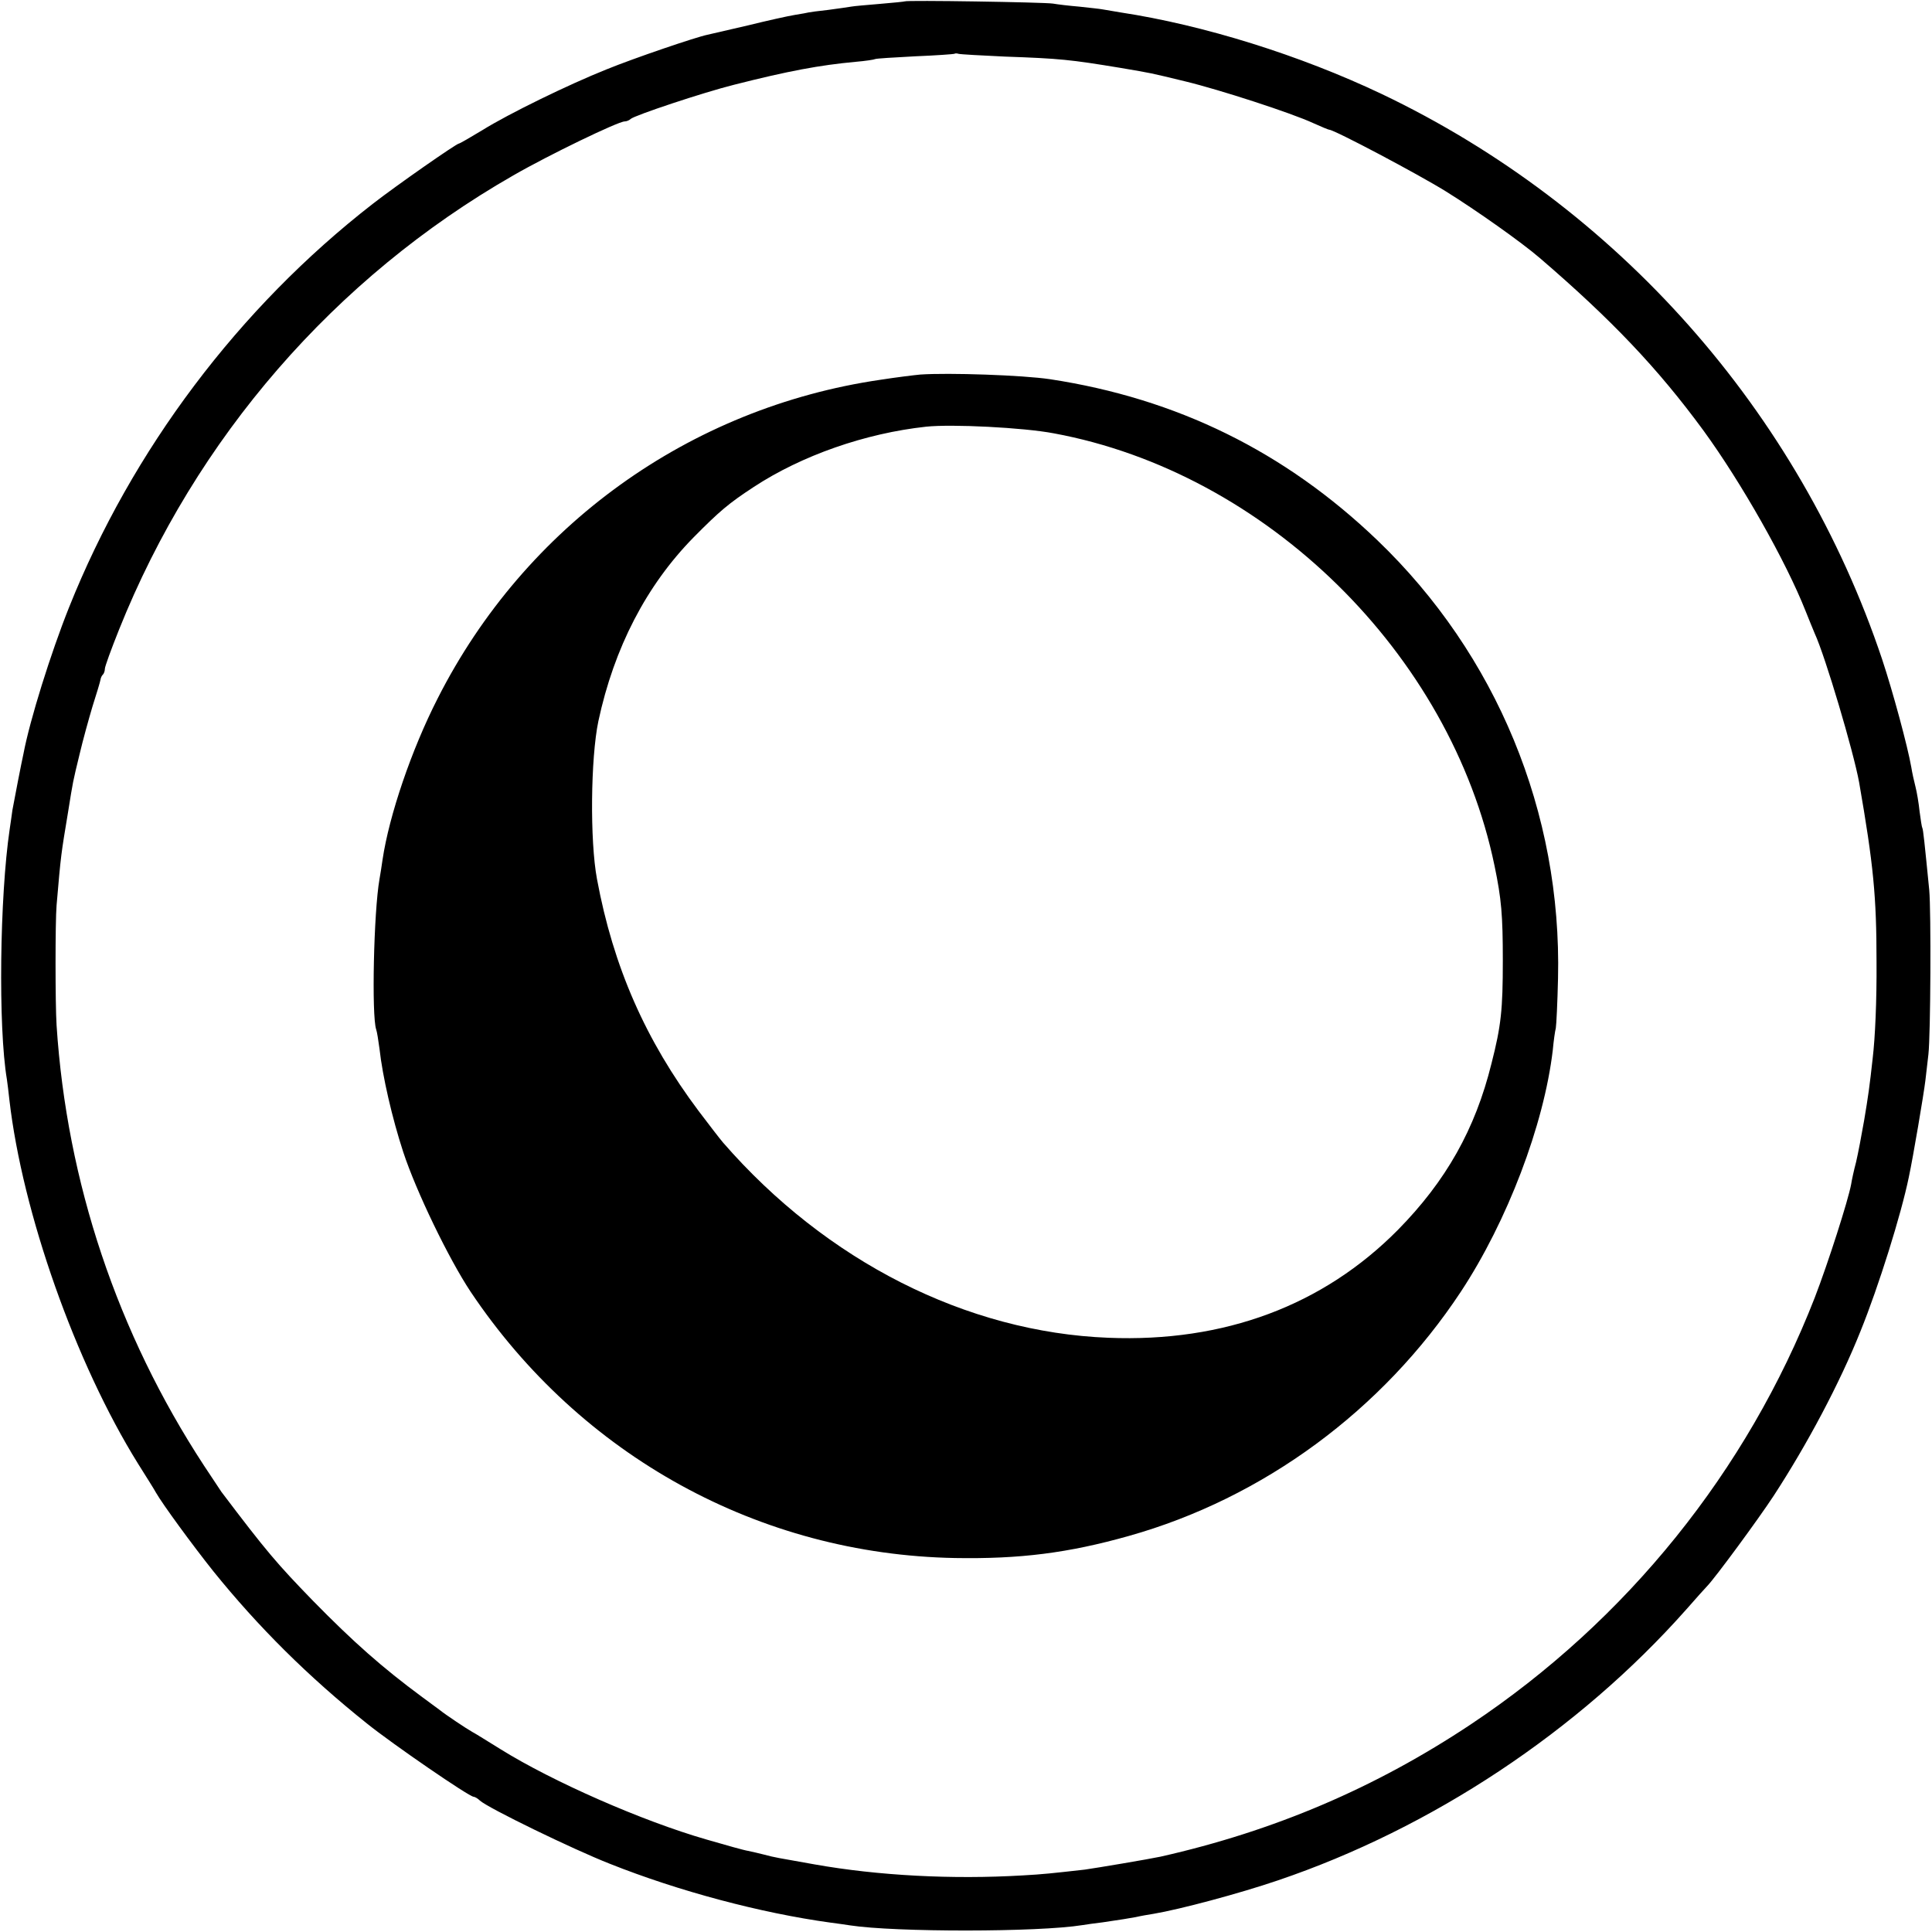
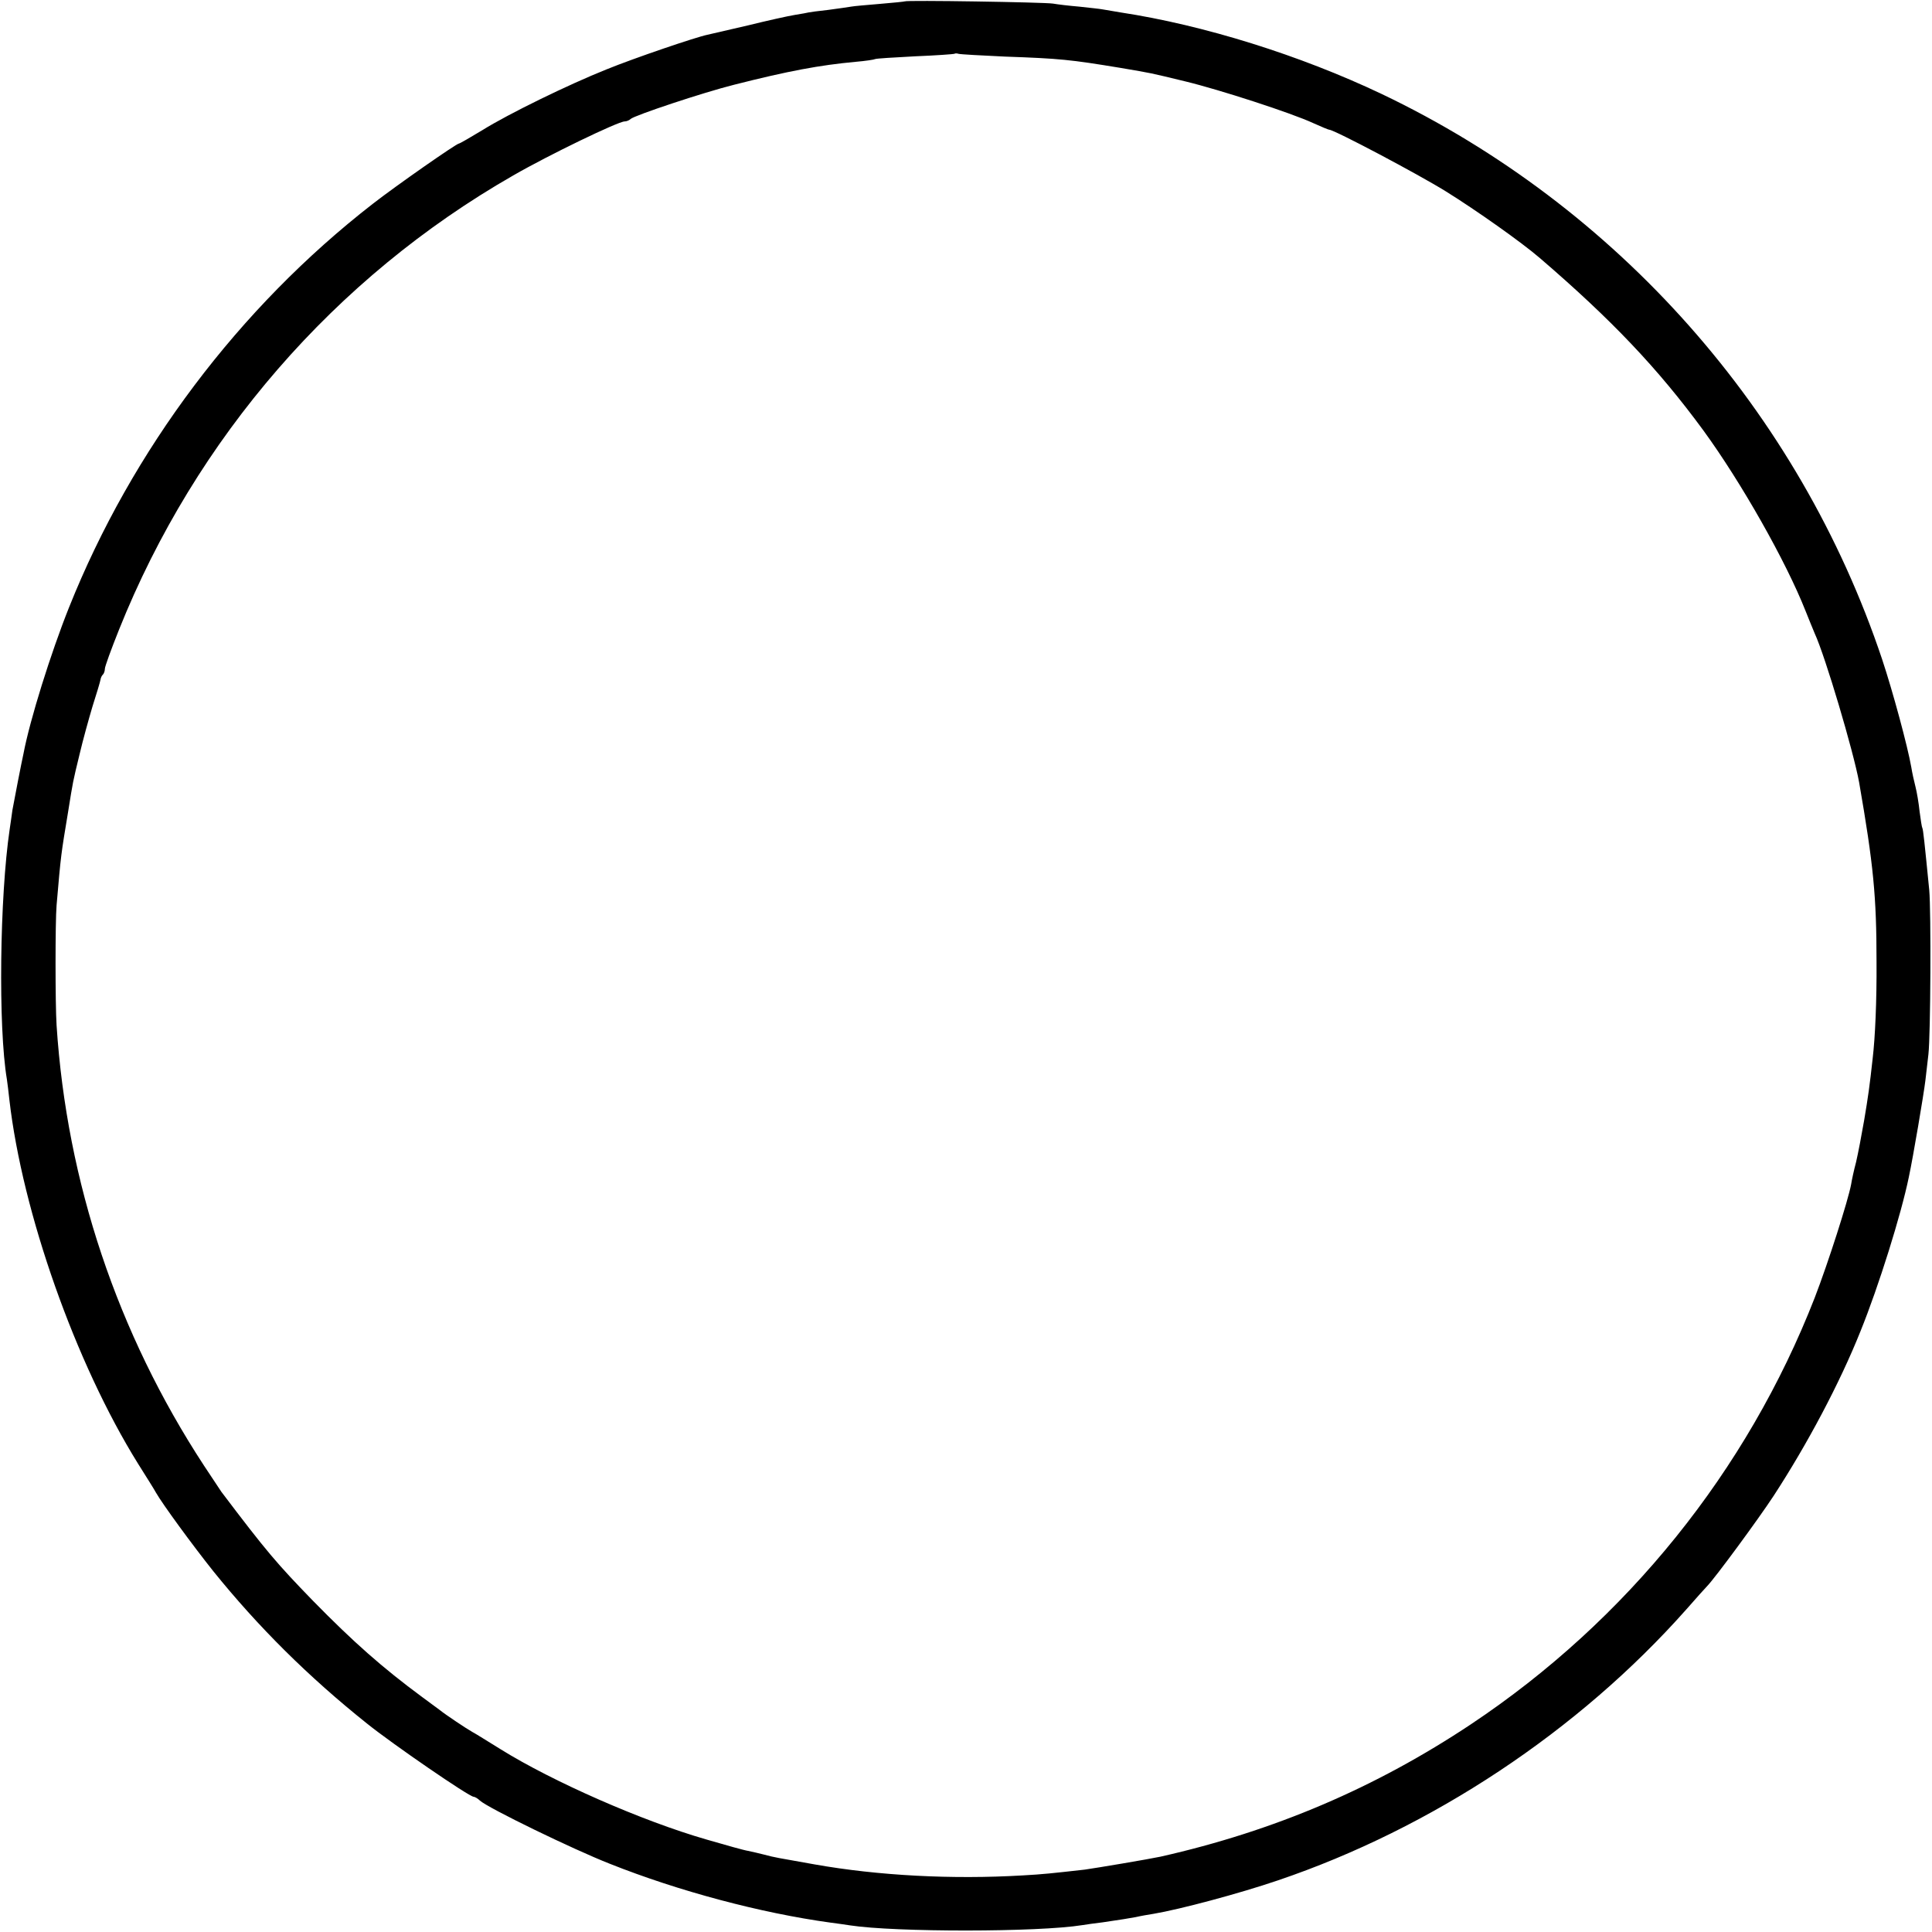
<svg xmlns="http://www.w3.org/2000/svg" version="1.0" width="700pt" height="700pt" viewBox="0 0 700 700" preserveAspectRatio="xMidYMid meet">
  <g transform="translate(0,700) scale(0.1,-0.1)" fill="#000000" stroke="none">
    <path d="M3278 6995 c-1 -1 -42 -5 -89 -9 -47 -4 -95 -8 -105 -10 -10 -2 -48 -7 -84 -12 -36 -4 -67 -8 -70 -9 -3 -1 -25 -5 -50 -9 -25 -4 -101 -21 -170 -38 -69 -16 -135 -31 -147 -34 -40 -8 -264 -84 -367 -126 -135 -54 -353 -160 -449 -220 -43 -26 -81 -48 -84 -48 -9 0 -227 -152 -313 -219 -484 -376 -872 -891 -1100 -1462 -66 -165 -142 -408 -165 -530 -3 -13 -12 -58 -20 -99 -8 -41 -17 -89 -20 -105 -2 -17 -7 -48 -10 -70 -36 -243 -42 -717 -10 -906 2 -13 6 -46 9 -74 47 -408 239 -953 466 -1318 30 -48 60 -95 65 -105 24 -42 133 -191 208 -285 163 -202 344 -382 557 -552 92 -74 370 -265 386 -265 4 0 15 -6 23 -14 30 -27 336 -176 471 -229 249 -99 545 -178 799 -213 25 -3 57 -8 71 -10 163 -25 682 -25 842 1 13 2 46 7 73 10 74 11 87 13 120 19 17 4 46 9 65 12 95 16 309 73 450 121 558 189 1089 541 1480 982 36 41 70 79 76 85 29 30 185 242 240 326 122 187 240 409 315 597 66 163 147 422 175 558 16 75 54 300 60 350 4 33 9 76 11 95 8 71 10 517 3 595 -17 172 -22 220 -25 225 -2 3 -6 30 -10 60 -3 30 -10 71 -15 90 -5 19 -12 51 -15 70 -13 75 -67 275 -106 392 -301 898 -960 1641 -1814 2048 -295 140 -643 249 -945 295 -25 4 -54 9 -65 11 -10 2 -49 6 -85 10 -36 3 -78 8 -95 11 -33 5 -531 13 -537 8z m362 -200 c201 -7 238 -11 420 -41 117 -20 103 -17 235 -49 124 -30 383 -114 463 -151 29 -13 55 -24 58 -24 18 0 322 -161 422 -223 111 -69 275 -185 340 -241 262 -225 429 -401 594 -626 137 -188 299 -474 370 -654 11 -28 26 -64 33 -81 38 -82 141 -429 161 -540 52 -299 63 -413 63 -650 1 -140 -5 -275 -14 -350 -11 -100 -16 -136 -31 -225 -9 -52 -22 -120 -29 -150 -8 -30 -16 -67 -18 -81 -11 -59 -83 -284 -132 -411 -245 -628 -681 -1169 -1245 -1545 -347 -231 -713 -387 -1125 -480 -42 -9 -232 -41 -275 -47 -116 -13 -151 -17 -225 -21 -255 -15 -523 -1 -754 40 -135 24 -144 25 -181 35 -19 5 -46 11 -60 14 -14 2 -81 21 -150 41 -233 67 -558 210 -746 327 -47 29 -93 58 -103 63 -20 11 -99 64 -116 78 -5 4 -35 26 -65 48 -145 107 -250 200 -396 349 -130 134 -168 178 -332 395 -4 6 -32 48 -63 95 -314 480 -497 1027 -534 1595 -5 78 -5 377 0 435 16 187 16 183 42 340 18 112 16 103 42 210 11 47 32 123 46 170 15 47 28 90 29 97 1 7 5 16 9 19 4 4 7 14 7 21 0 8 23 71 51 141 278 695 782 1276 1428 1646 130 75 381 196 404 196 7 0 17 4 22 9 14 13 263 96 375 124 197 50 310 71 440 83 36 3 68 8 71 10 3 2 68 6 145 10 76 3 141 8 142 9 2 2 9 2 15 0 7 -2 82 -6 167 -10z" />
-     <path d="M3335 5643 c-22 -2 -87 -10 -145 -19 -692 -101 -1287 -529 -1604 -1154 -95 -186 -176 -424 -200 -585 -3 -22 -8 -53 -11 -70 -21 -119 -29 -496 -12 -545 3 -8 8 -40 12 -70 11 -100 46 -252 86 -374 47 -143 165 -387 244 -506 399 -596 1047 -952 1755 -965 235 -4 410 18 630 80 487 137 919 455 1203 885 168 255 301 604 333 875 3 33 8 69 11 80 2 11 6 92 8 180 14 601 -223 1174 -655 1588 -335 321 -726 513 -1185 583 -100 15 -369 24 -470 17z m483 -213 c769 -142 1438 -798 1597 -1567 25 -120 30 -179 30 -343 0 -178 -6 -236 -41 -373 -59 -239 -165 -426 -339 -603 -271 -274 -629 -408 -1049 -391 -514 20 -1022 277 -1396 707 -12 14 -52 66 -89 115 -192 256 -309 522 -368 840 -26 139 -23 438 5 572 57 266 174 492 345 666 94 95 127 123 217 182 175 115 405 195 625 219 93 10 353 -3 463 -24z" />
  </g>
</svg>